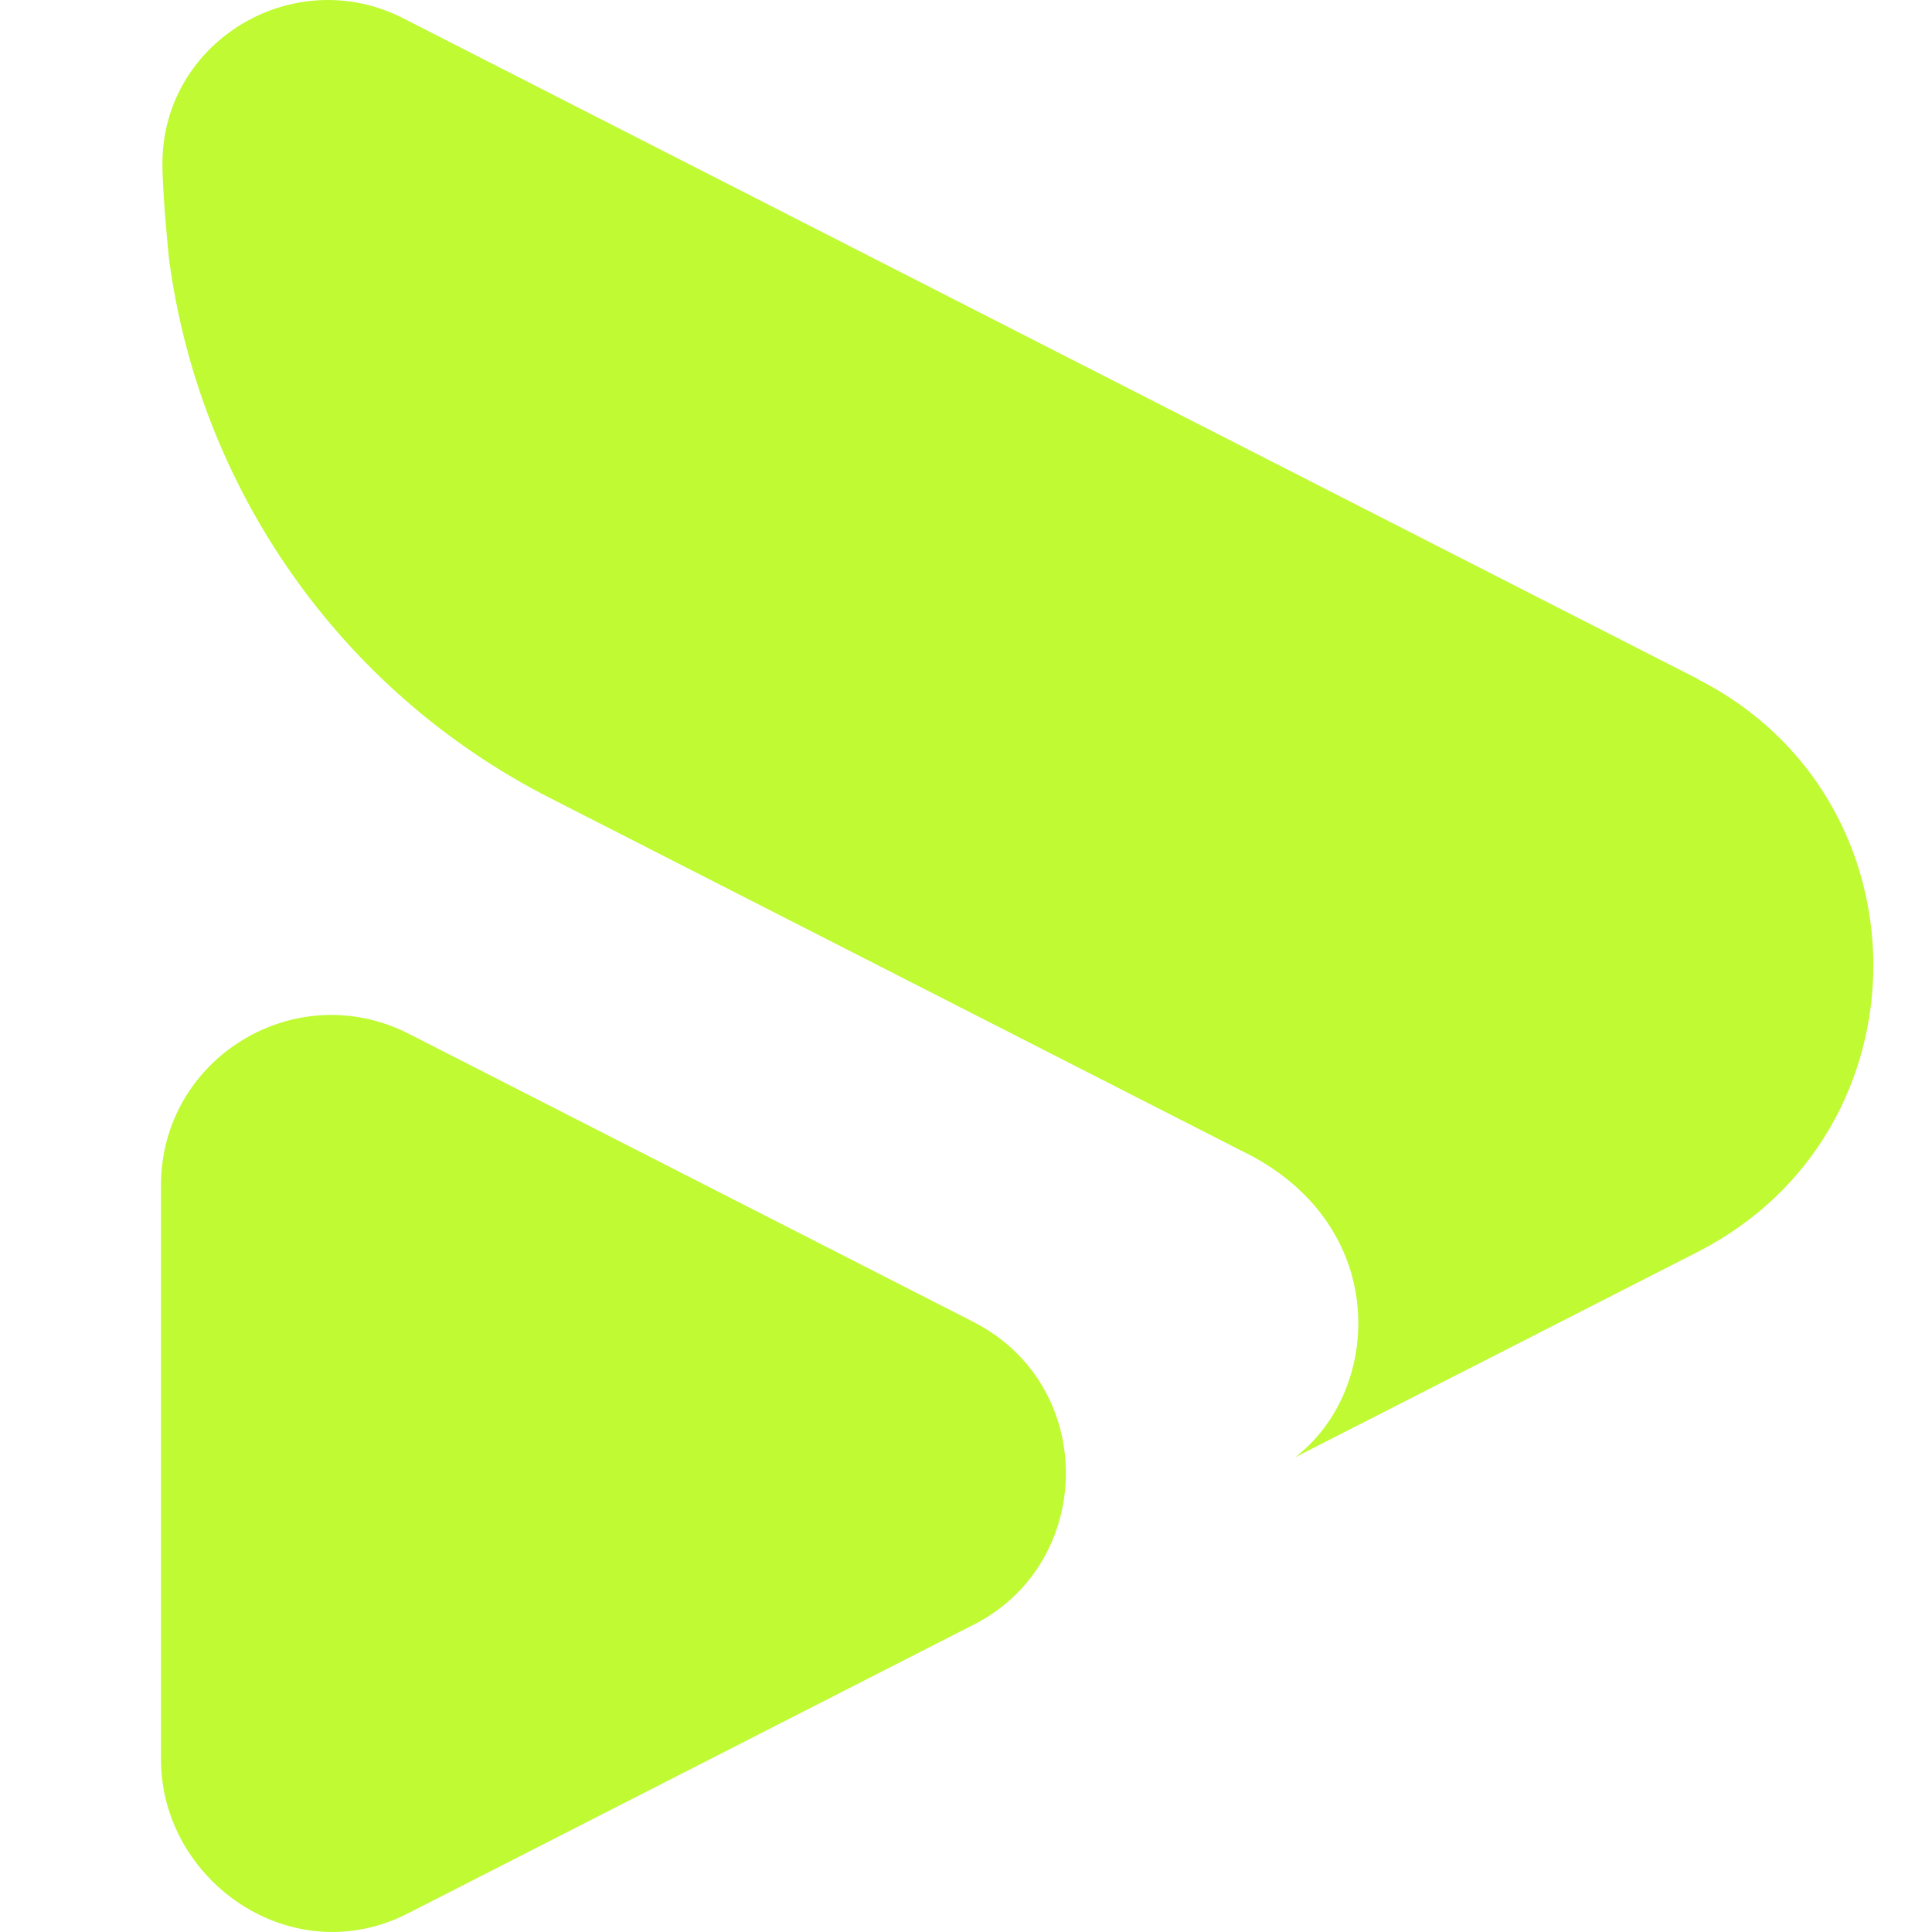
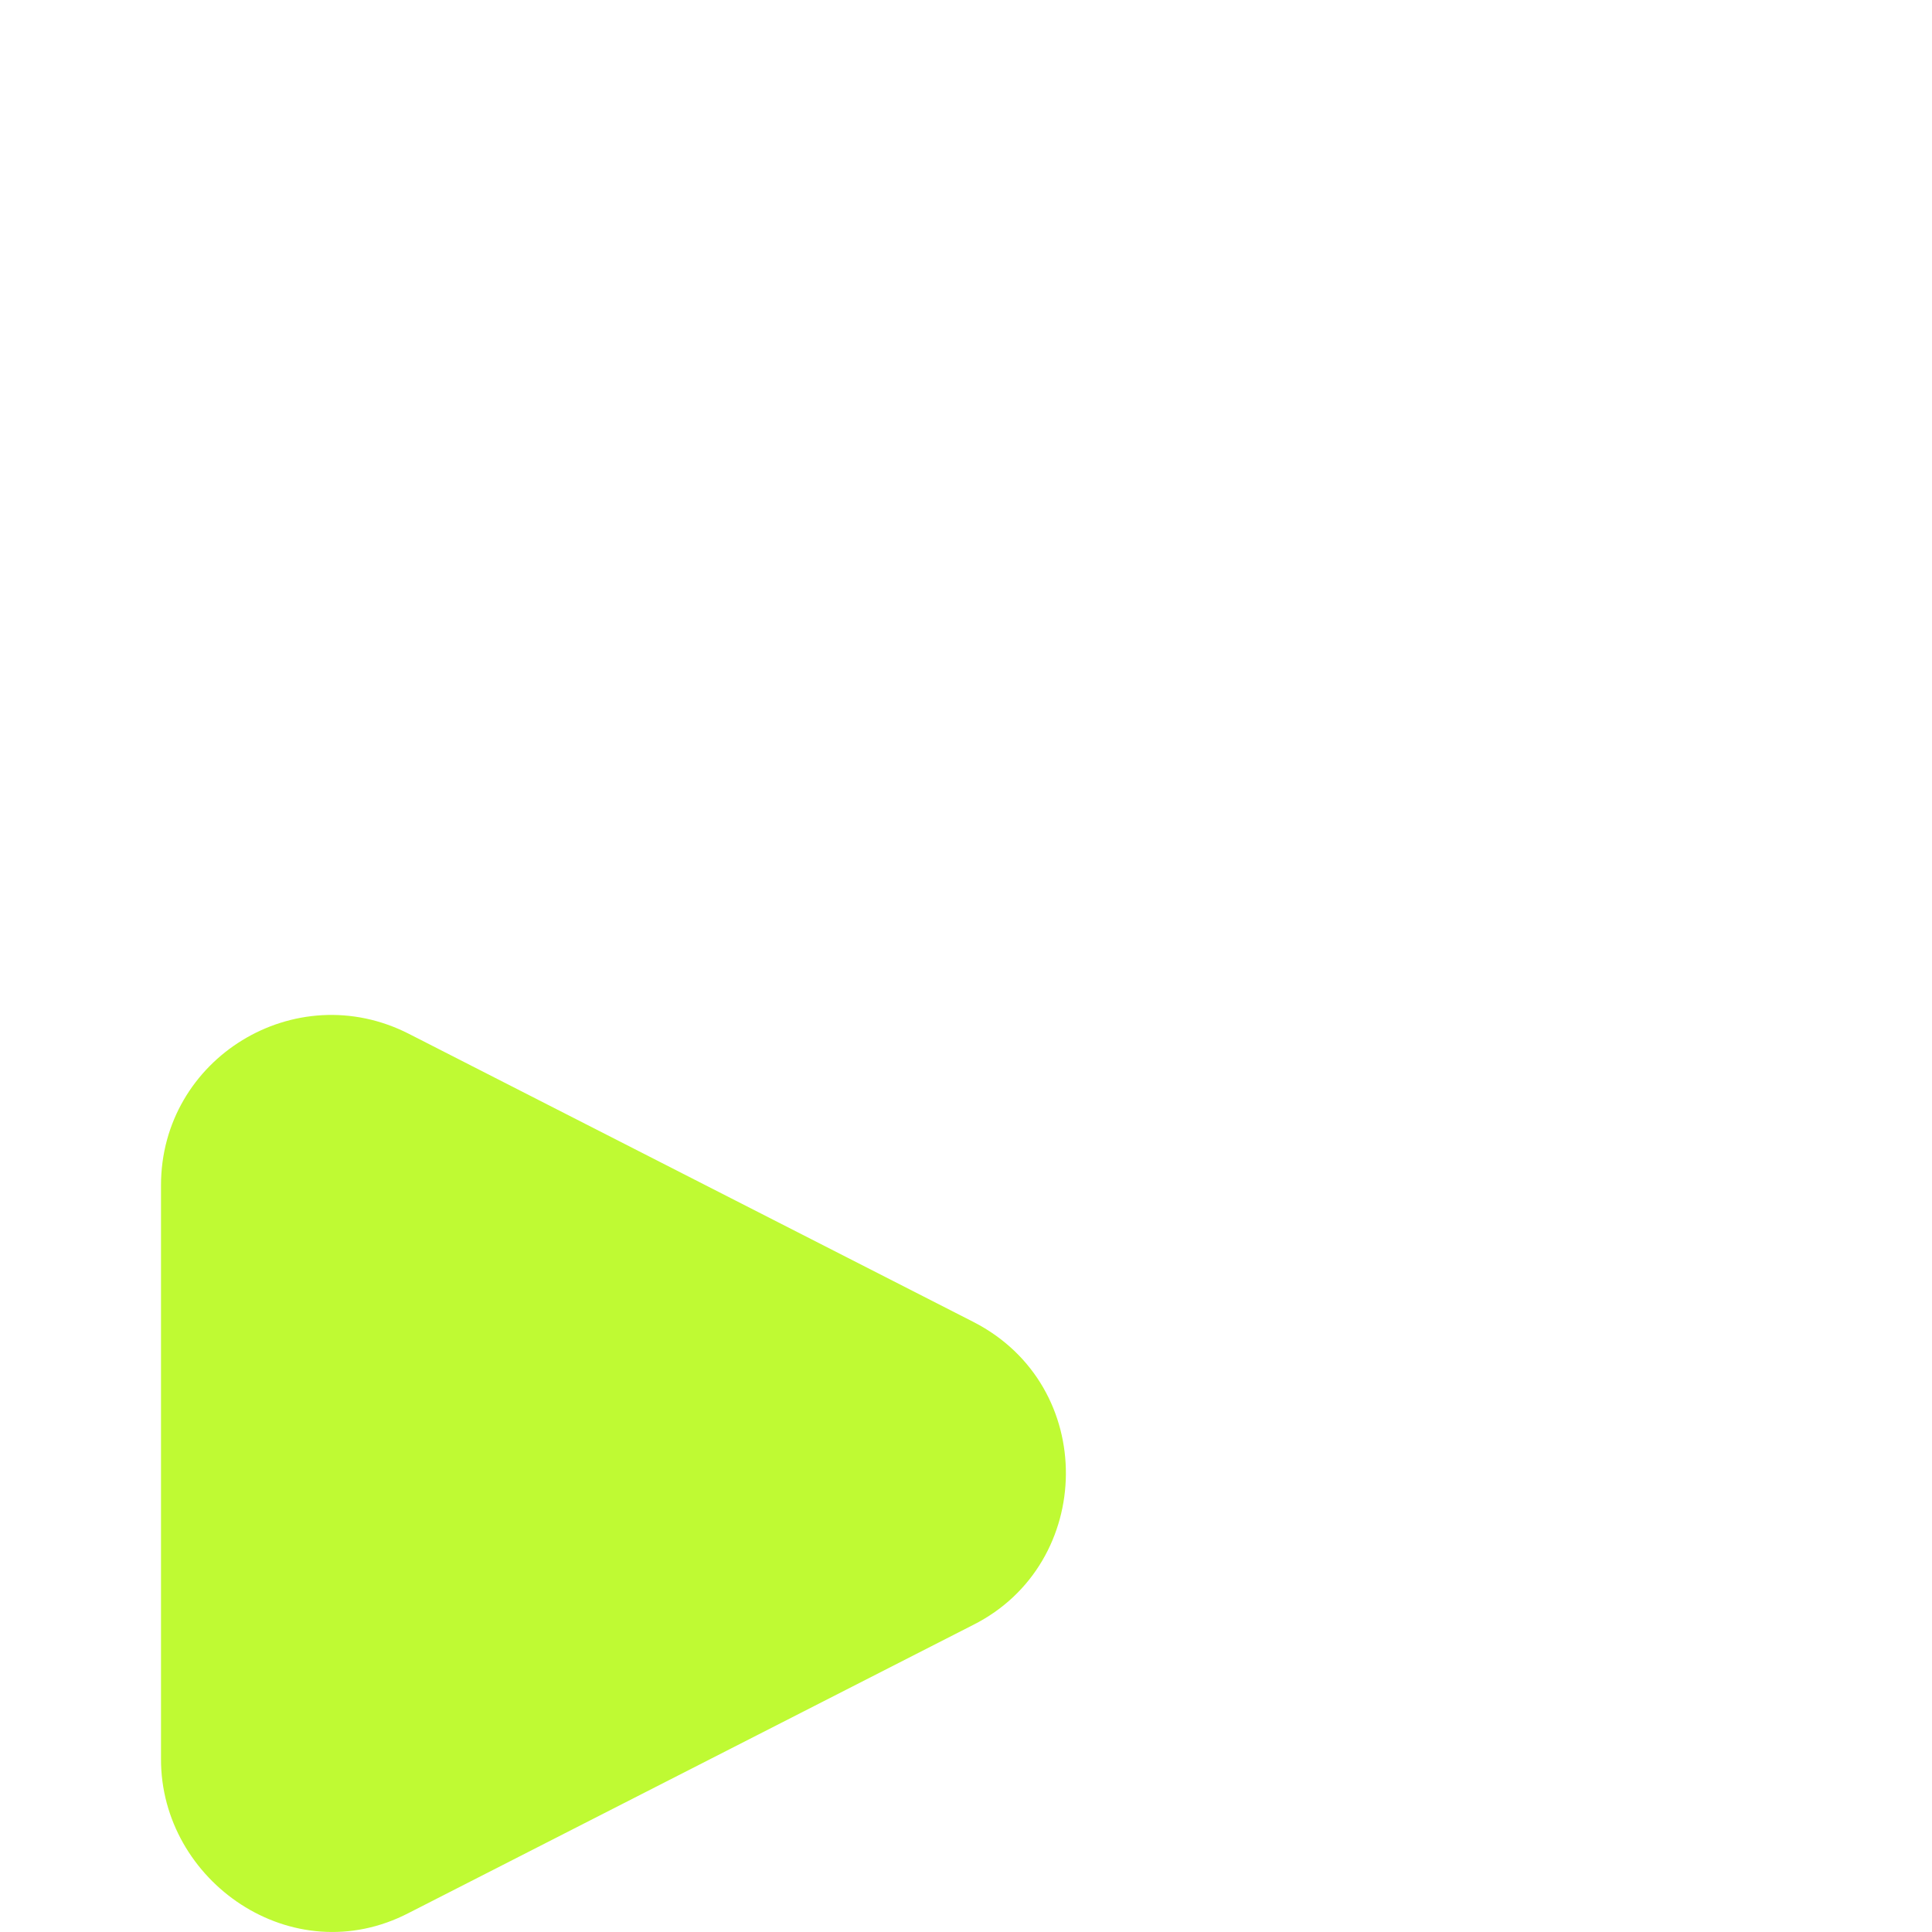
<svg xmlns="http://www.w3.org/2000/svg" width="512" height="512" viewBox="0 0 512 512" fill="none">
-   <path d="M449.964 179.952L106.84 4.84C77.957 -9.895 43.202 10.766 43.042 43.172C43.042 51.661 44.75 68.264 44.75 68.264C52.705 129.18 90.023 183.048 145.706 211.451L328.934 304.933C368.815 324.099 366.519 368.571 343.135 386.243C368.014 373.59 424.925 344.493 450.285 331.573C511.948 299.754 511.841 211.558 449.964 180.005" fill="#BFFA33" />
  <path d="M257.927 350.308L108.334 273.963C78.276 258.641 42.667 280.423 42.667 314.111V466.106C42.56 498.566 77.476 522.965 108.334 506.948L257.927 430.604C290.173 414.374 291.134 367.285 257.927 350.308Z" fill="#BFFA33" />
</svg>